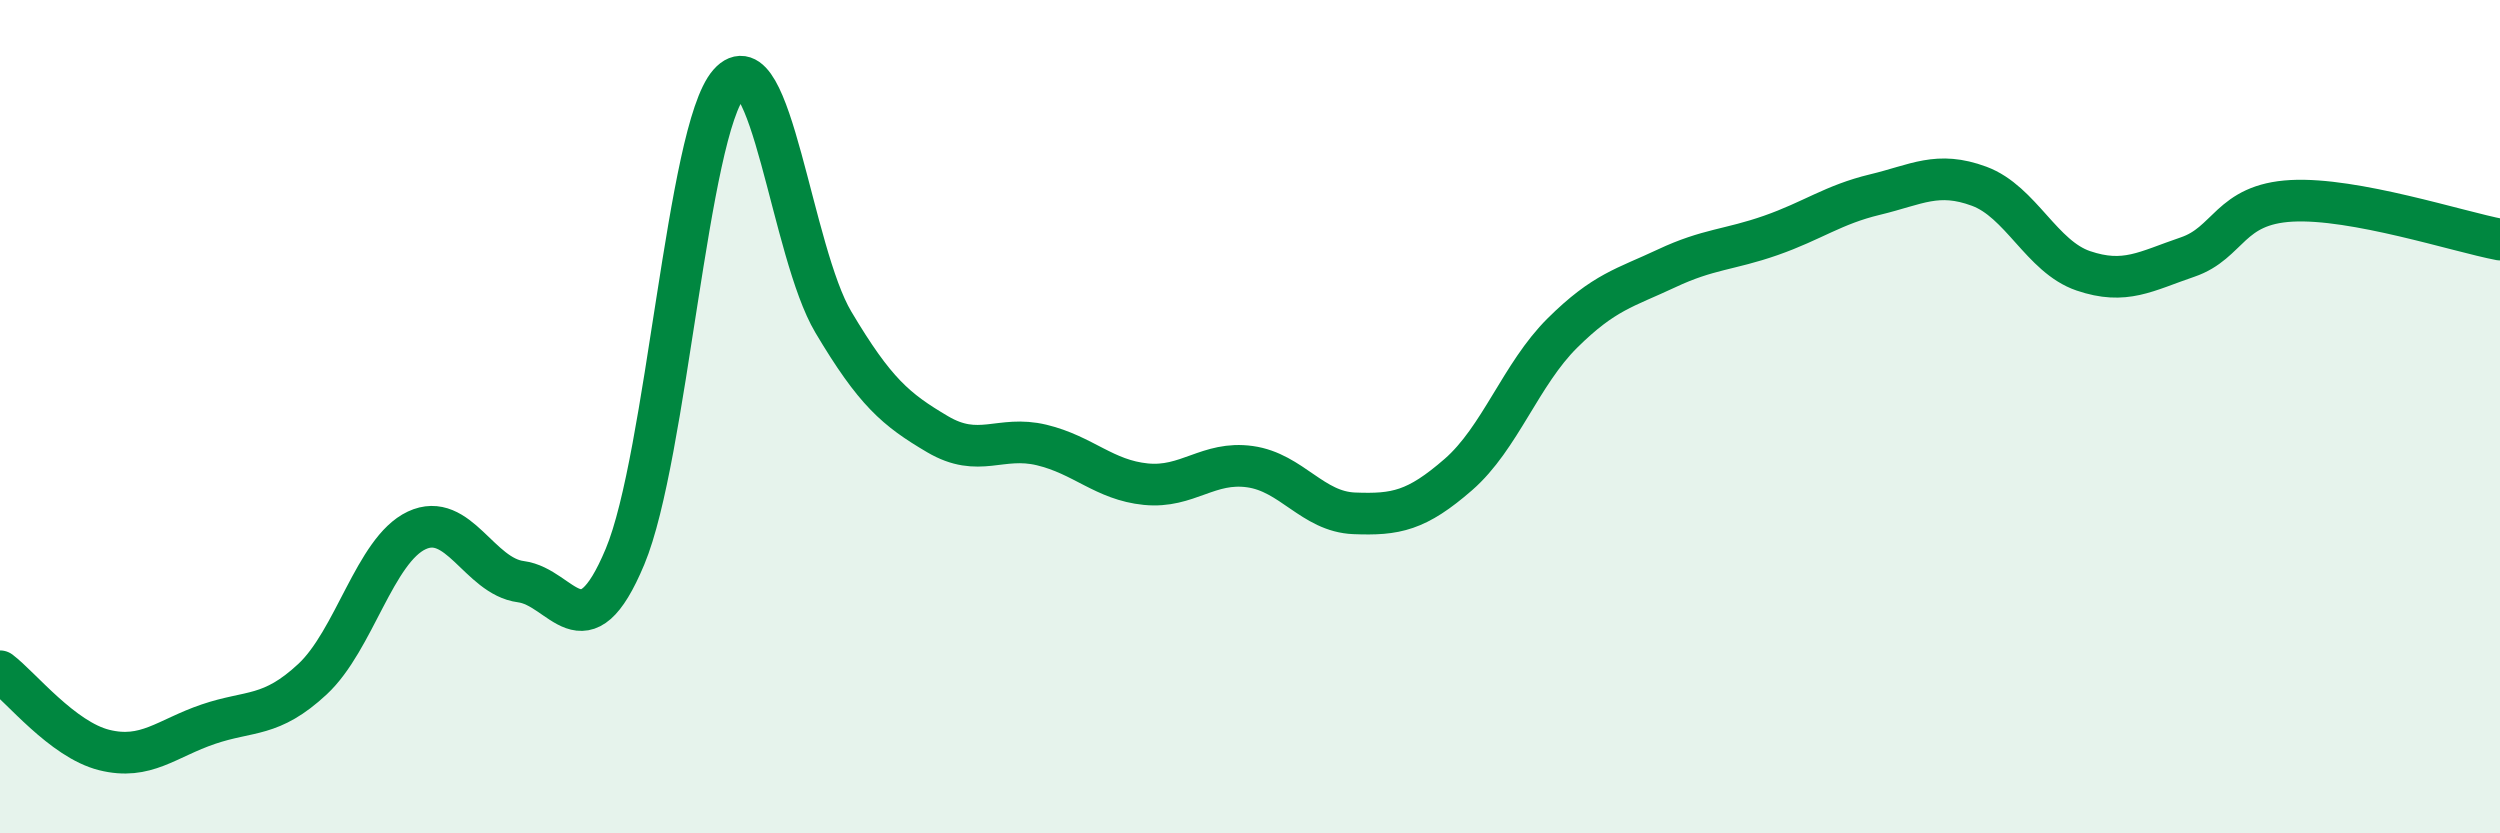
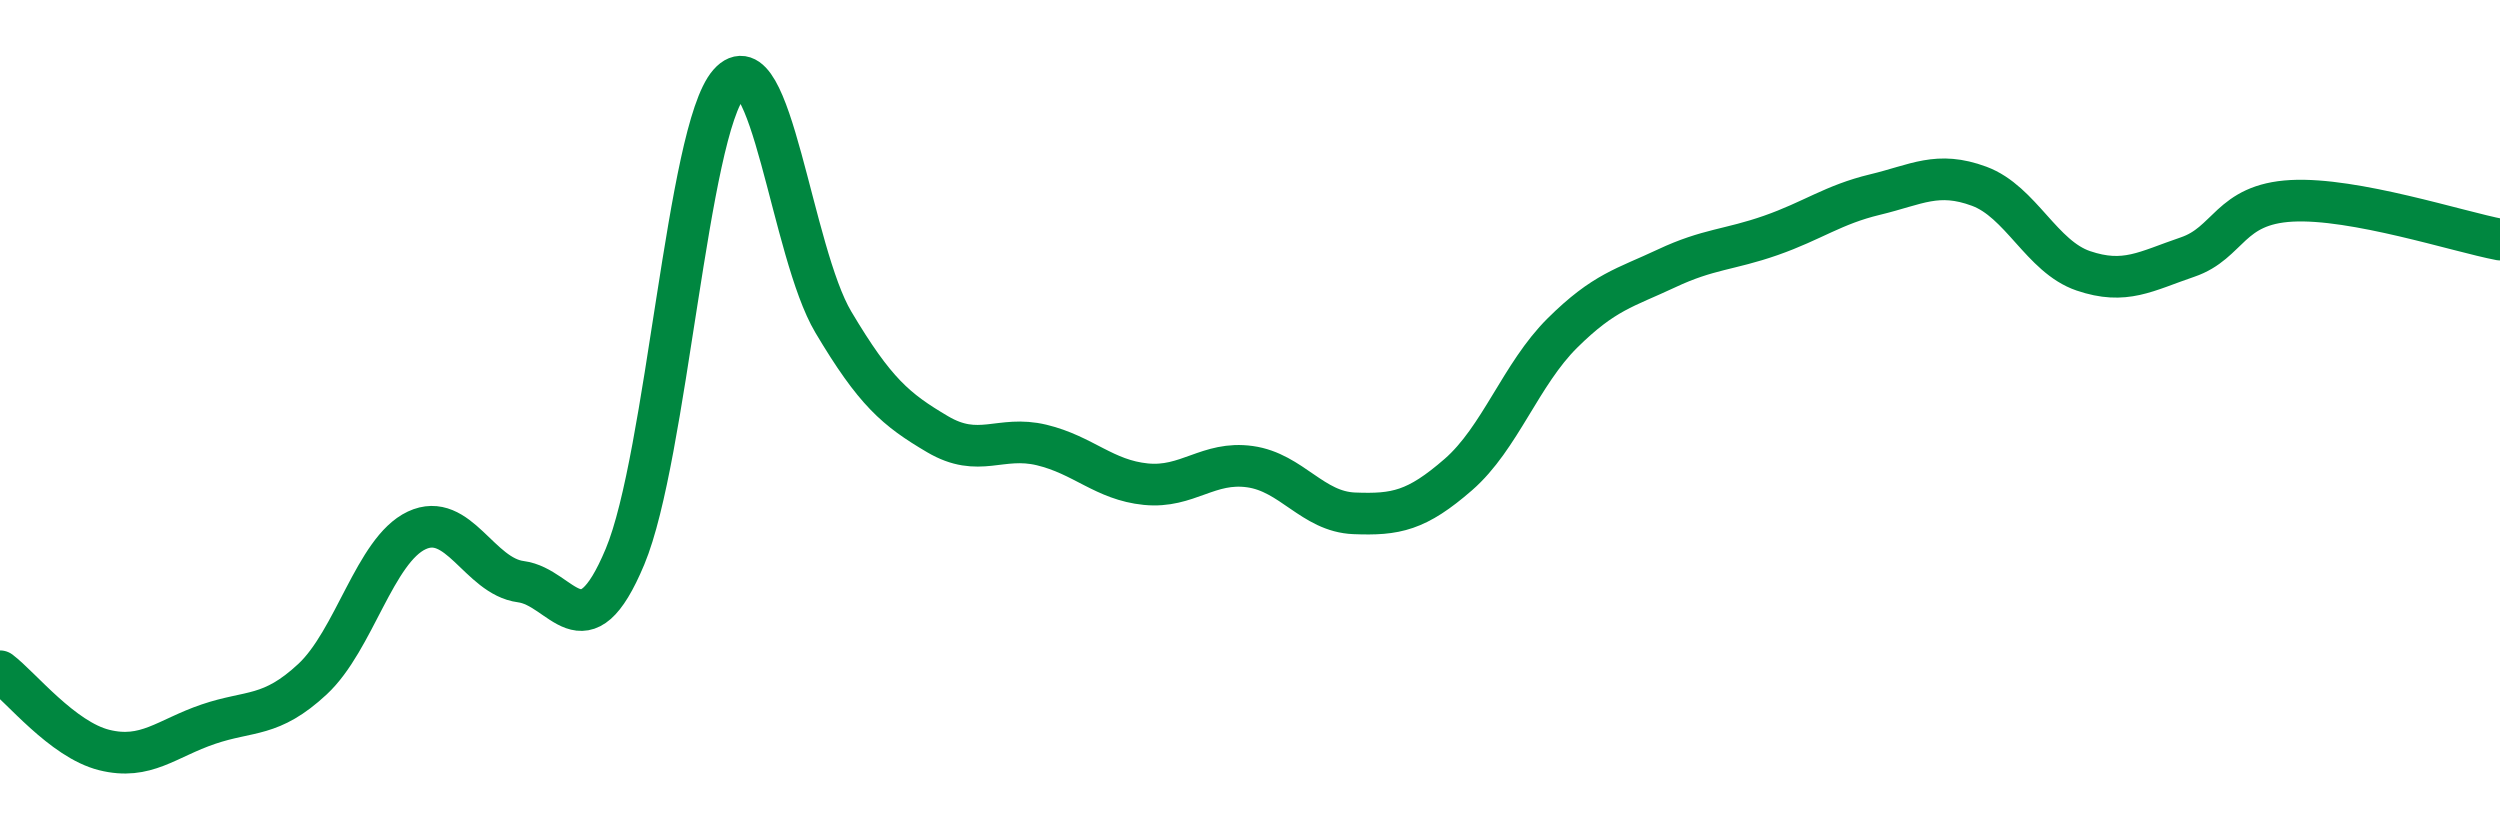
<svg xmlns="http://www.w3.org/2000/svg" width="60" height="20" viewBox="0 0 60 20">
-   <path d="M 0,16.11 C 0.5,16.49 1.5,17.75 2.5,18 C 3.5,18.25 4,17.72 5,17.38 C 6,17.04 6.5,17.23 7.5,16.3 C 8.5,15.37 9,13.2 10,12.73 C 11,12.26 11.5,13.83 12.5,13.96 C 13.5,14.09 14,15.75 15,13.36 C 16,10.97 16.5,3.13 17.5,2 C 18.5,0.87 19,6.05 20,7.73 C 21,9.41 21.5,9.83 22.5,10.42 C 23.5,11.01 24,10.44 25,10.68 C 26,10.92 26.5,11.52 27.5,11.62 C 28.5,11.72 29,11.06 30,11.2 C 31,11.34 31.5,12.28 32.5,12.32 C 33.5,12.36 34,12.26 35,11.39 C 36,10.52 36.5,8.98 37.5,7.99 C 38.5,7 39,6.91 40,6.44 C 41,5.97 41.5,6 42.5,5.65 C 43.5,5.3 44,4.91 45,4.67 C 46,4.43 46.5,4.1 47.5,4.47 C 48.5,4.84 49,6.16 50,6.5 C 51,6.84 51.5,6.51 52.5,6.17 C 53.5,5.83 53.5,4.9 55,4.82 C 56.5,4.74 59,5.56 60,5.75L60 20L0 20Z" fill="#008740" opacity="0.1" stroke-linecap="round" stroke-linejoin="round" />
  <path d="M 0,16.11 C 0.5,16.49 1.5,17.75 2.5,18 C 3.5,18.25 4,17.72 5,17.38 C 6,17.04 6.5,17.23 7.5,16.3 C 8.5,15.37 9,13.2 10,12.73 C 11,12.26 11.5,13.83 12.5,13.96 C 13.5,14.09 14,15.75 15,13.36 C 16,10.97 16.5,3.13 17.5,2 C 18.5,0.87 19,6.05 20,7.73 C 21,9.41 21.5,9.83 22.5,10.42 C 23.5,11.01 24,10.44 25,10.68 C 26,10.92 26.5,11.52 27.5,11.62 C 28.5,11.72 29,11.06 30,11.2 C 31,11.34 31.5,12.28 32.5,12.32 C 33.5,12.36 34,12.26 35,11.39 C 36,10.52 36.5,8.98 37.5,7.99 C 38.5,7 39,6.91 40,6.44 C 41,5.97 41.5,6 42.5,5.65 C 43.5,5.3 44,4.91 45,4.67 C 46,4.43 46.5,4.1 47.5,4.47 C 48.5,4.84 49,6.16 50,6.5 C 51,6.84 51.5,6.51 52.5,6.17 C 53.5,5.83 53.5,4.9 55,4.82 C 56.5,4.74 59,5.56 60,5.75" stroke="#008740" stroke-width="1" fill="none" stroke-linecap="round" stroke-linejoin="round" />
</svg>